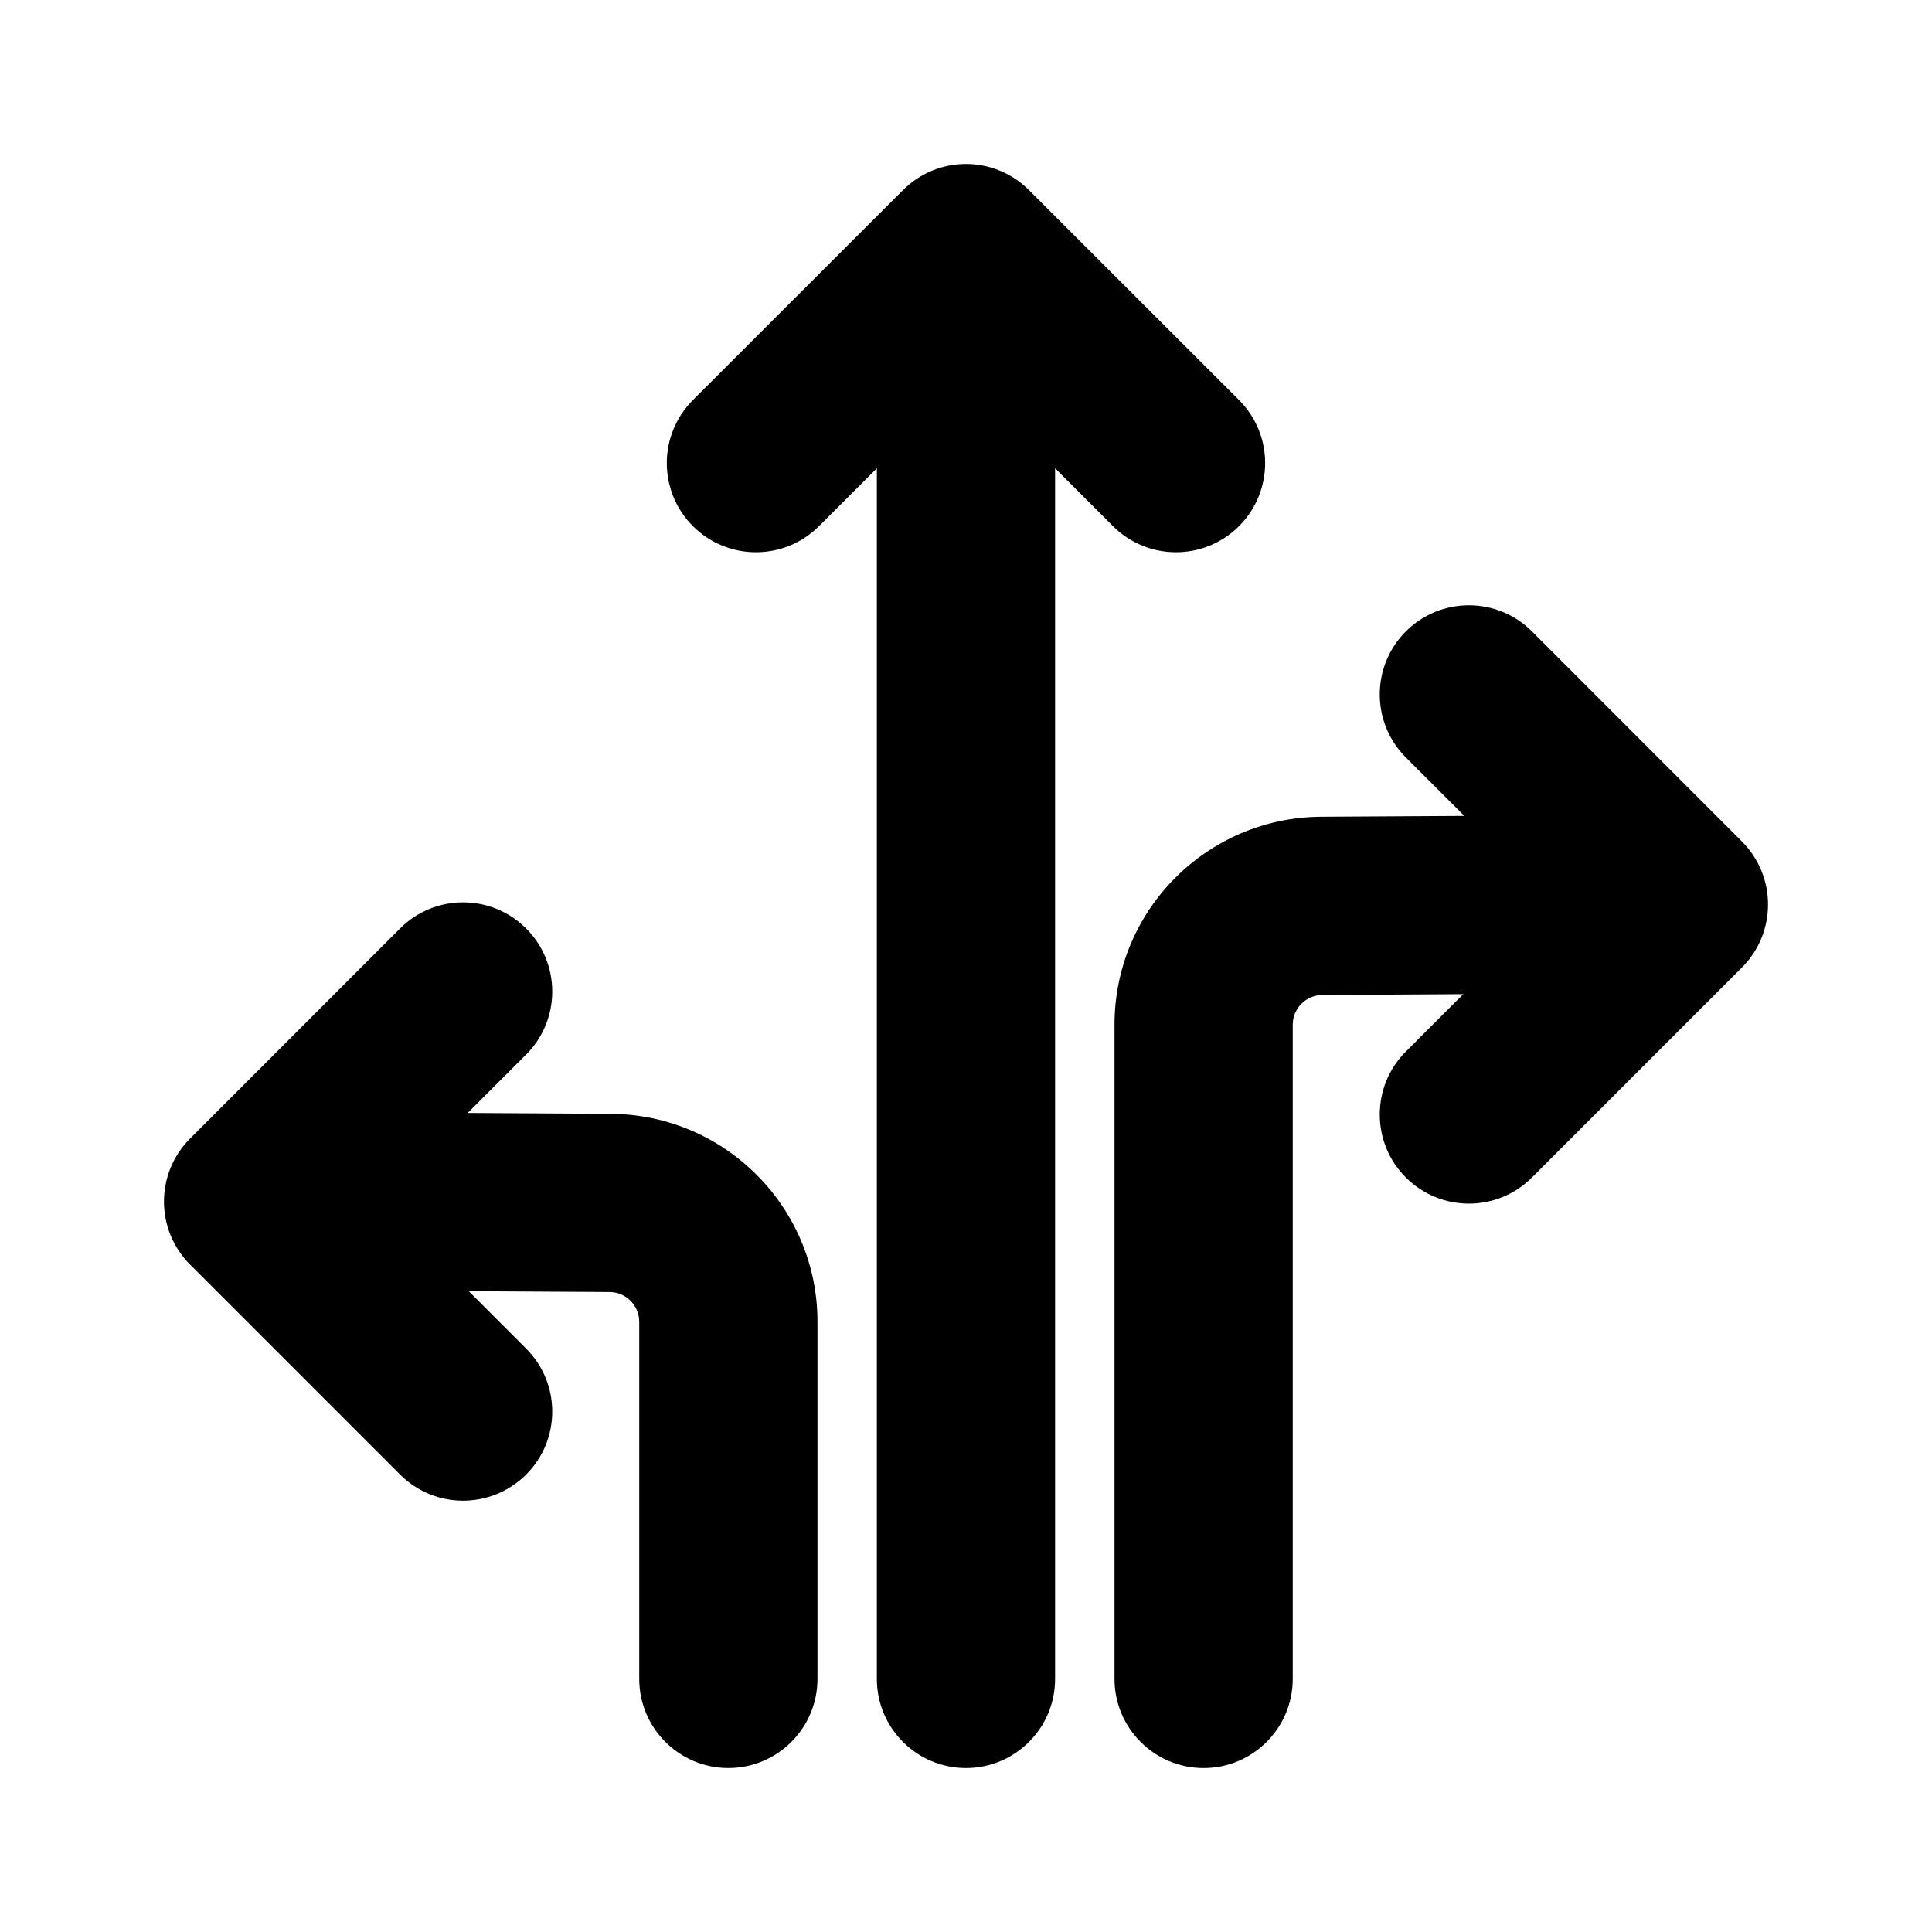
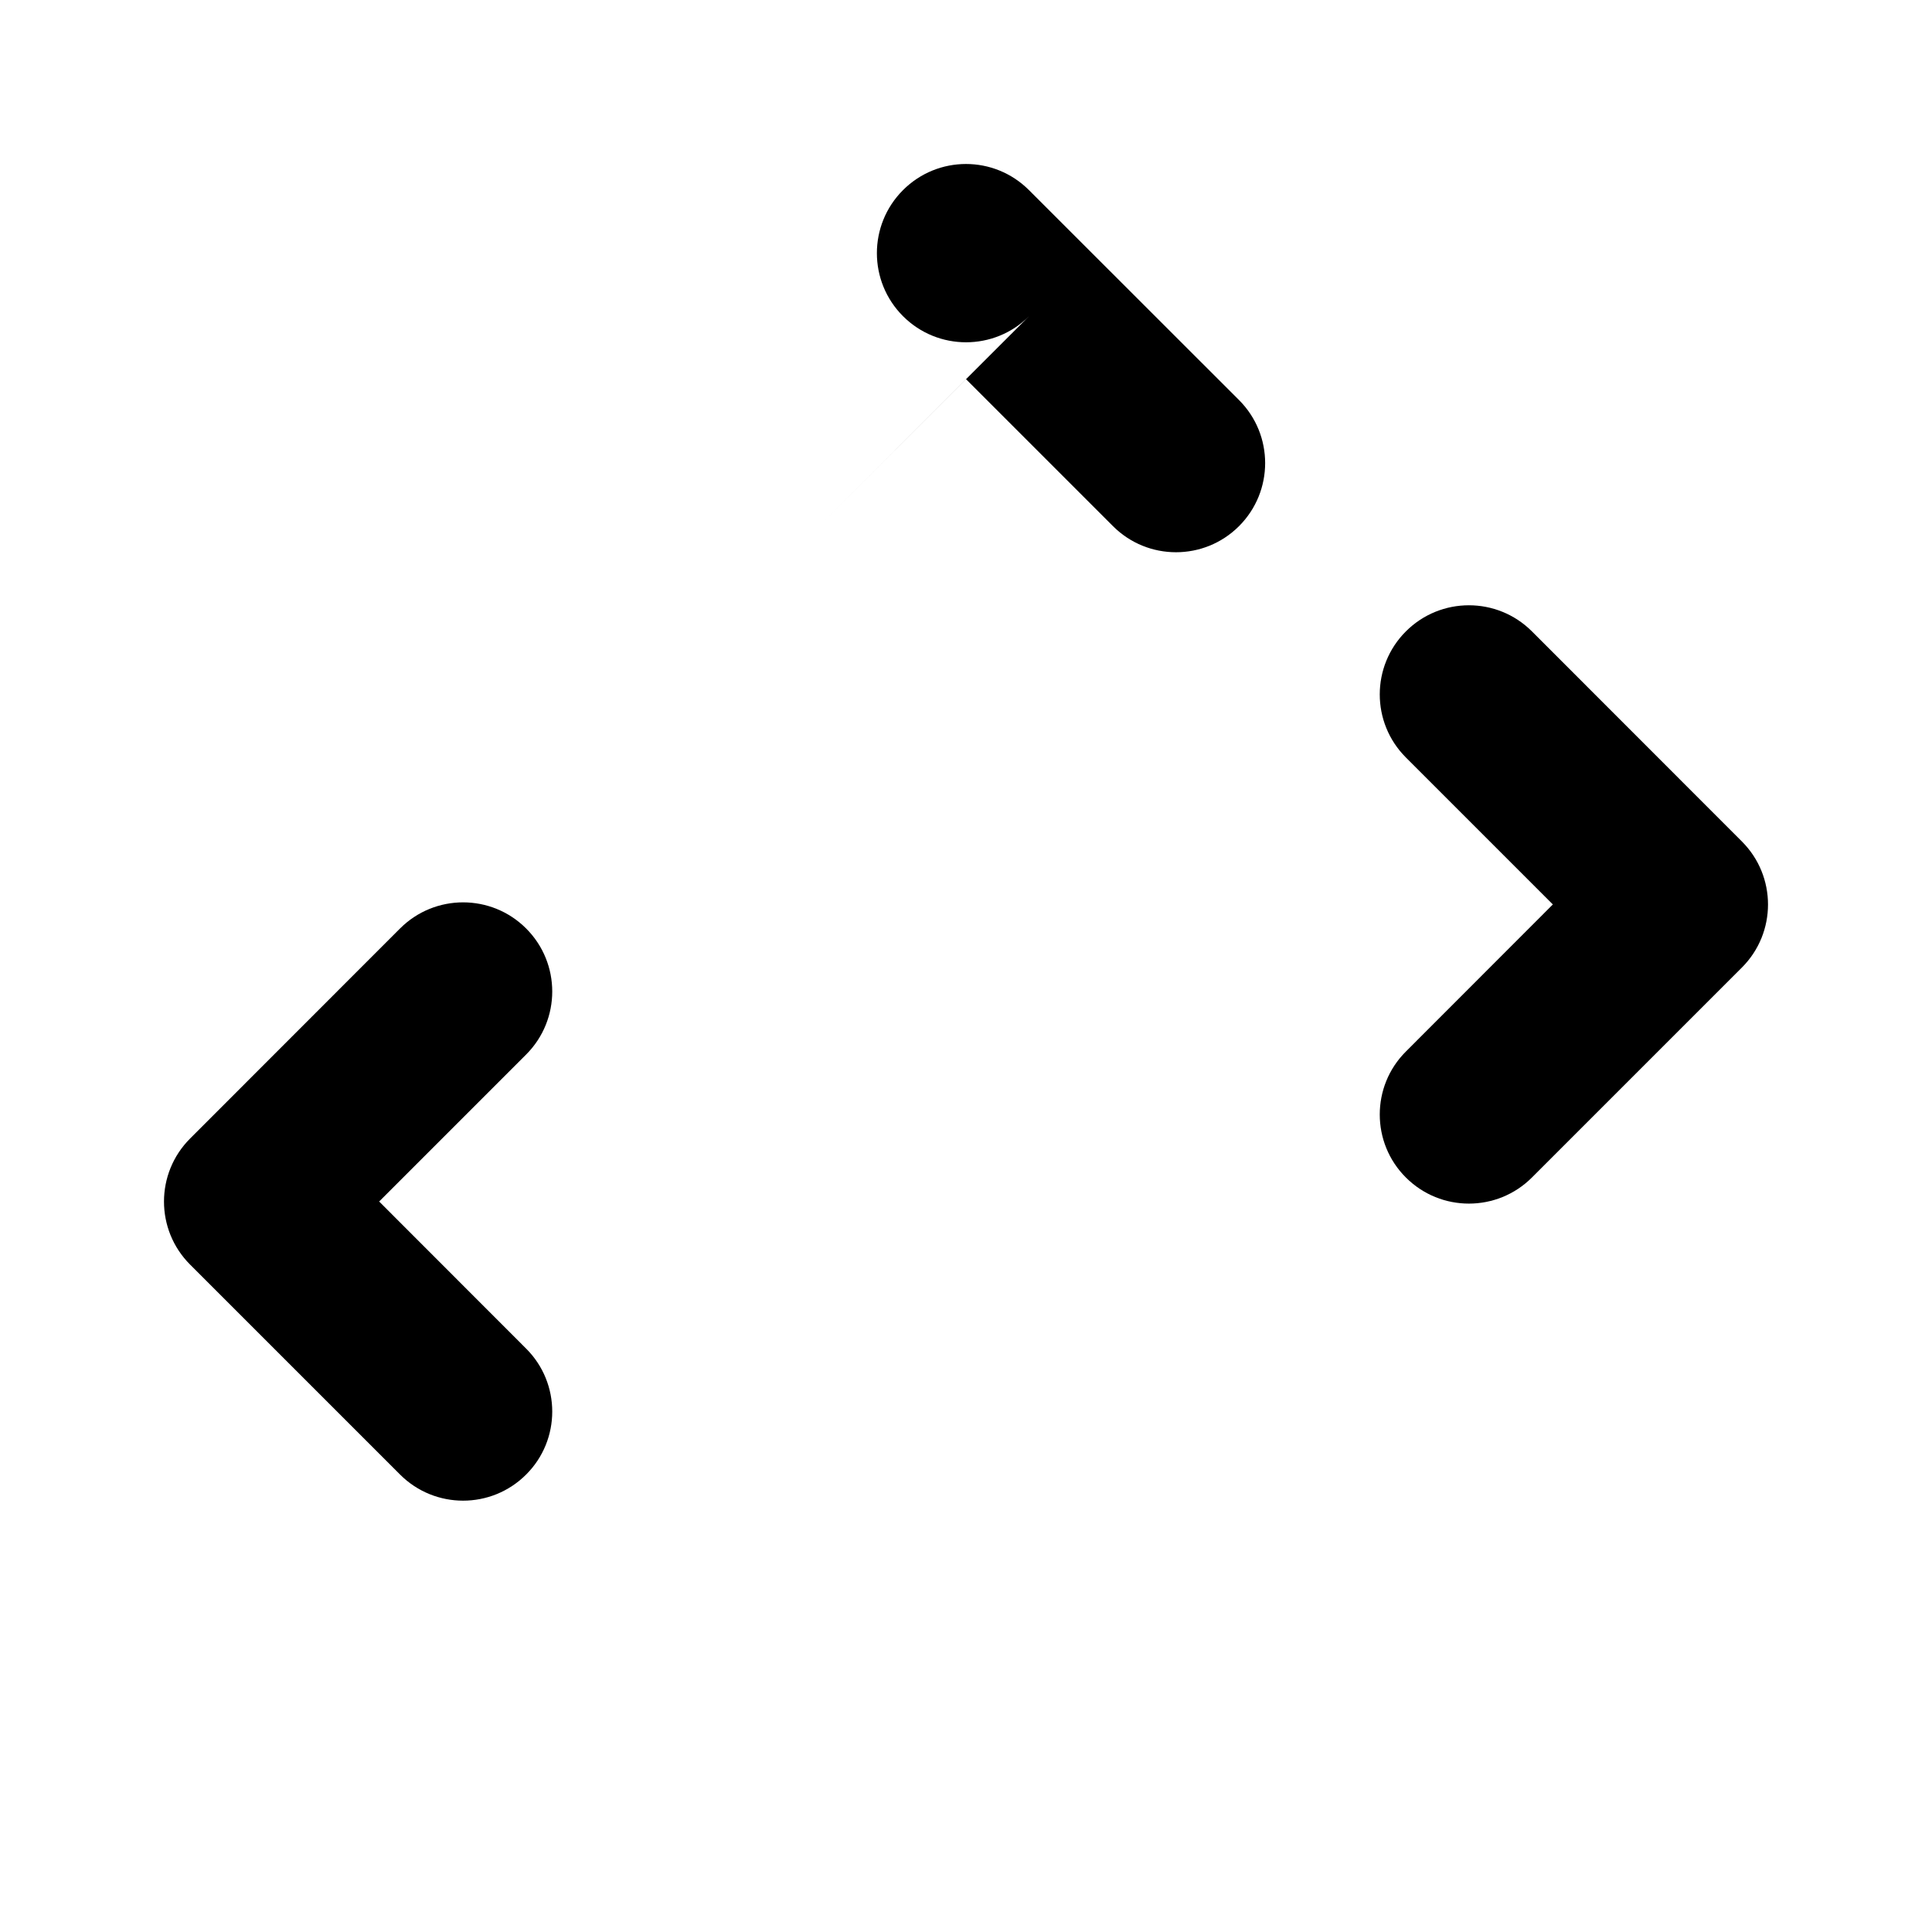
<svg xmlns="http://www.w3.org/2000/svg" fill="#000000" width="800px" height="800px" version="1.1" viewBox="144 144 512 512">
  <g fill-rule="evenodd">
-     <path d="m423.61 588.93v-362.11c0-13.035-10.578-23.617-23.617-23.617-13.035 0-23.617 10.578-23.617 23.617v362.11c0 13.035 10.578 23.617 23.617 23.617 13.035 0 23.617-10.578 23.617-23.617z" />
-     <path d="m486.59 588.93v-173.38c0-4.312 3.496-7.84 7.84-7.871l63.133-0.379c13.035-0.062 23.555-10.707 23.488-23.742-0.062-13.035-10.738-23.555-23.742-23.488 0 0-35.676 0.219-63.164 0.379-30.324 0.188-54.789 24.812-54.789 55.105v173.38c0 13.035 10.578 23.617 23.617 23.617 13.035 0 23.617-10.578 23.617-23.617z" />
-     <path d="m360.64 588.93v-94.652c0-30.293-24.465-54.914-54.789-55.105-27.488-0.156-63.164-0.379-63.164-0.379-13.004-0.062-23.68 10.453-23.742 23.488s10.453 23.68 23.488 23.742l63.133 0.379c4.344 0.031 7.84 3.559 7.84 7.871v94.652c0 13.035 10.578 23.617 23.617 23.617 13.035 0 23.617-10.578 23.617-23.617z" />
-     <path d="m361.05 283.43 38.949-38.949s38.949 38.949 38.949 38.949c9.227 9.227 24.184 9.227 33.41 0 9.227-9.227 9.227-24.184 0-33.41l-55.672-55.641c-9.227-9.227-24.152-9.227-33.379 0l-55.672 55.641c-9.227 9.227-9.227 24.184 0 33.41 9.227 9.227 24.184 9.227 33.41 0z" />
+     <path d="m361.05 283.43 38.949-38.949s38.949 38.949 38.949 38.949c9.227 9.227 24.184 9.227 33.41 0 9.227-9.227 9.227-24.184 0-33.41l-55.672-55.641c-9.227-9.227-24.152-9.227-33.379 0c-9.227 9.227-9.227 24.184 0 33.41 9.227 9.227 24.184 9.227 33.41 0z" />
    <path d="m516.57 344.74 38.949 38.949s-38.949 38.98-38.949 38.98c-9.227 9.195-9.227 24.184 0 33.379 9.227 9.227 24.184 9.227 33.41 0l55.641-55.641c9.227-9.227 9.227-24.184 0-33.41l-55.641-55.672c-9.227-9.227-24.184-9.227-33.41 0-9.227 9.227-9.227 24.184 0 33.41z" />
    <path d="m250.02 390.05-55.641 55.672c-9.227 9.227-9.227 24.184 0 33.41l55.641 55.641c9.227 9.227 24.184 9.227 33.41 0 9.227-9.195 9.227-24.184 0-33.379l-38.949-38.98 38.949-38.949c9.227-9.227 9.227-24.184 0-33.41-9.227-9.227-24.184-9.227-33.41 0z" />
  </g>
</svg>